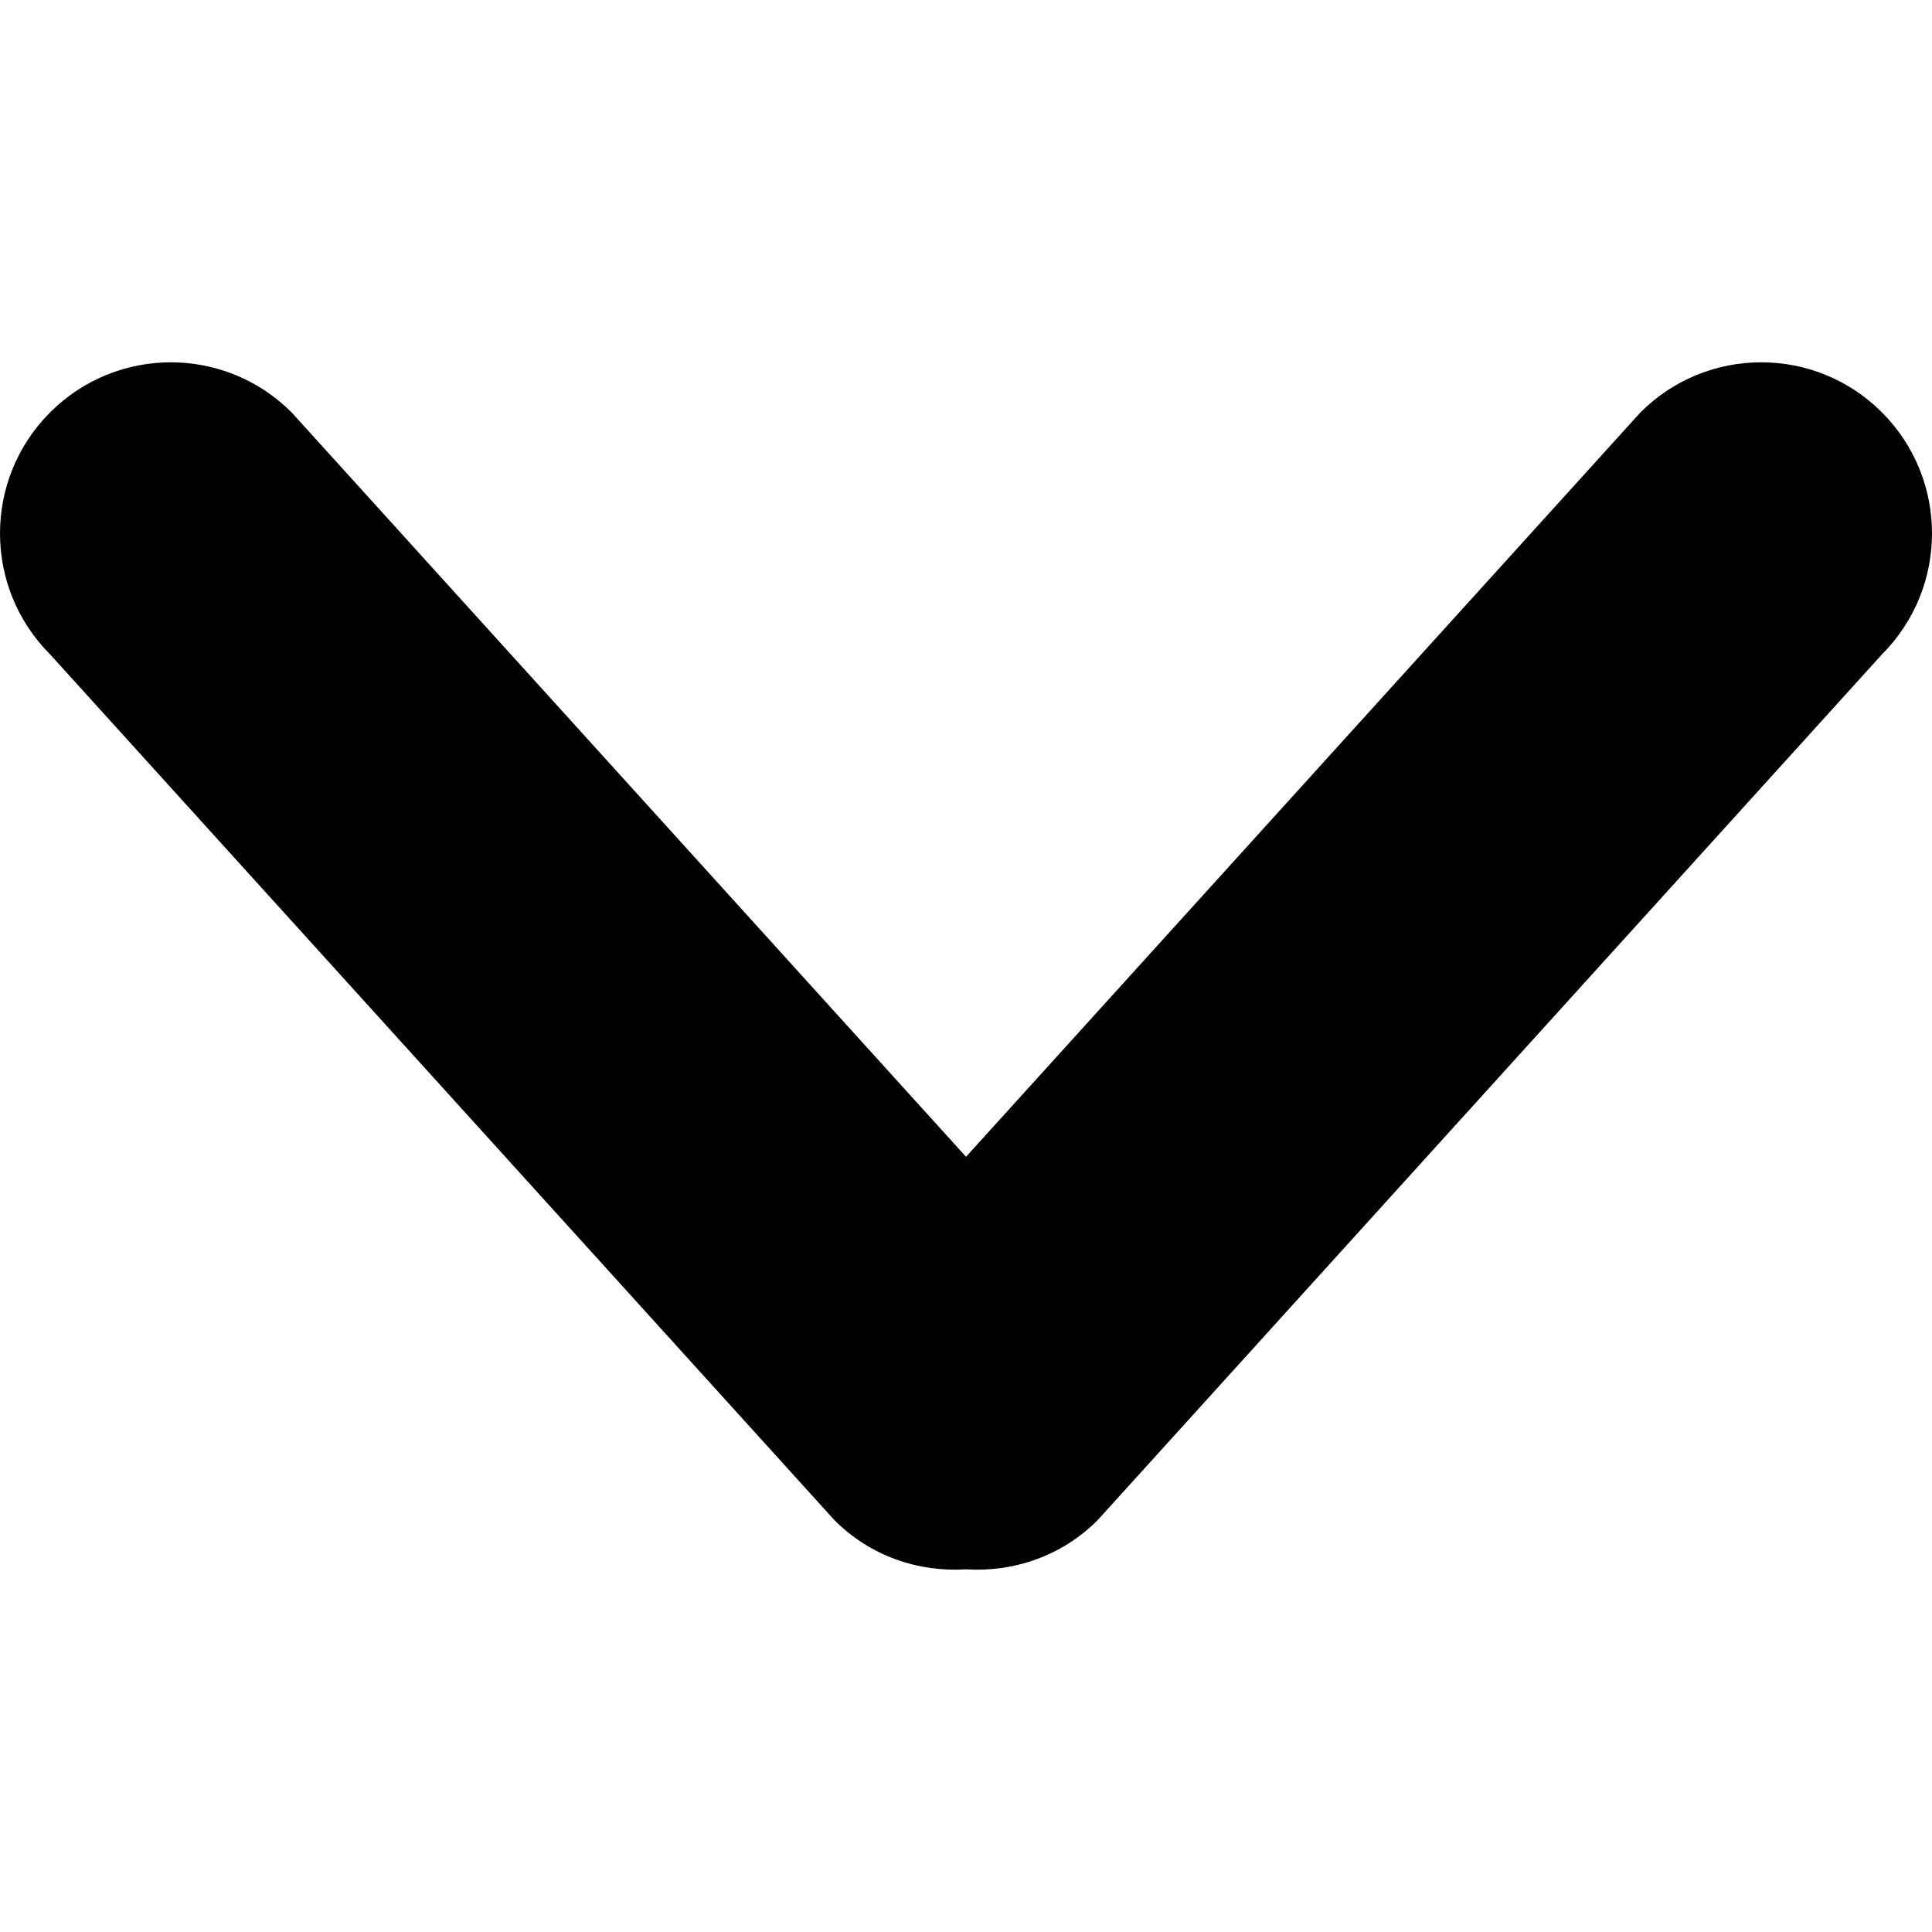
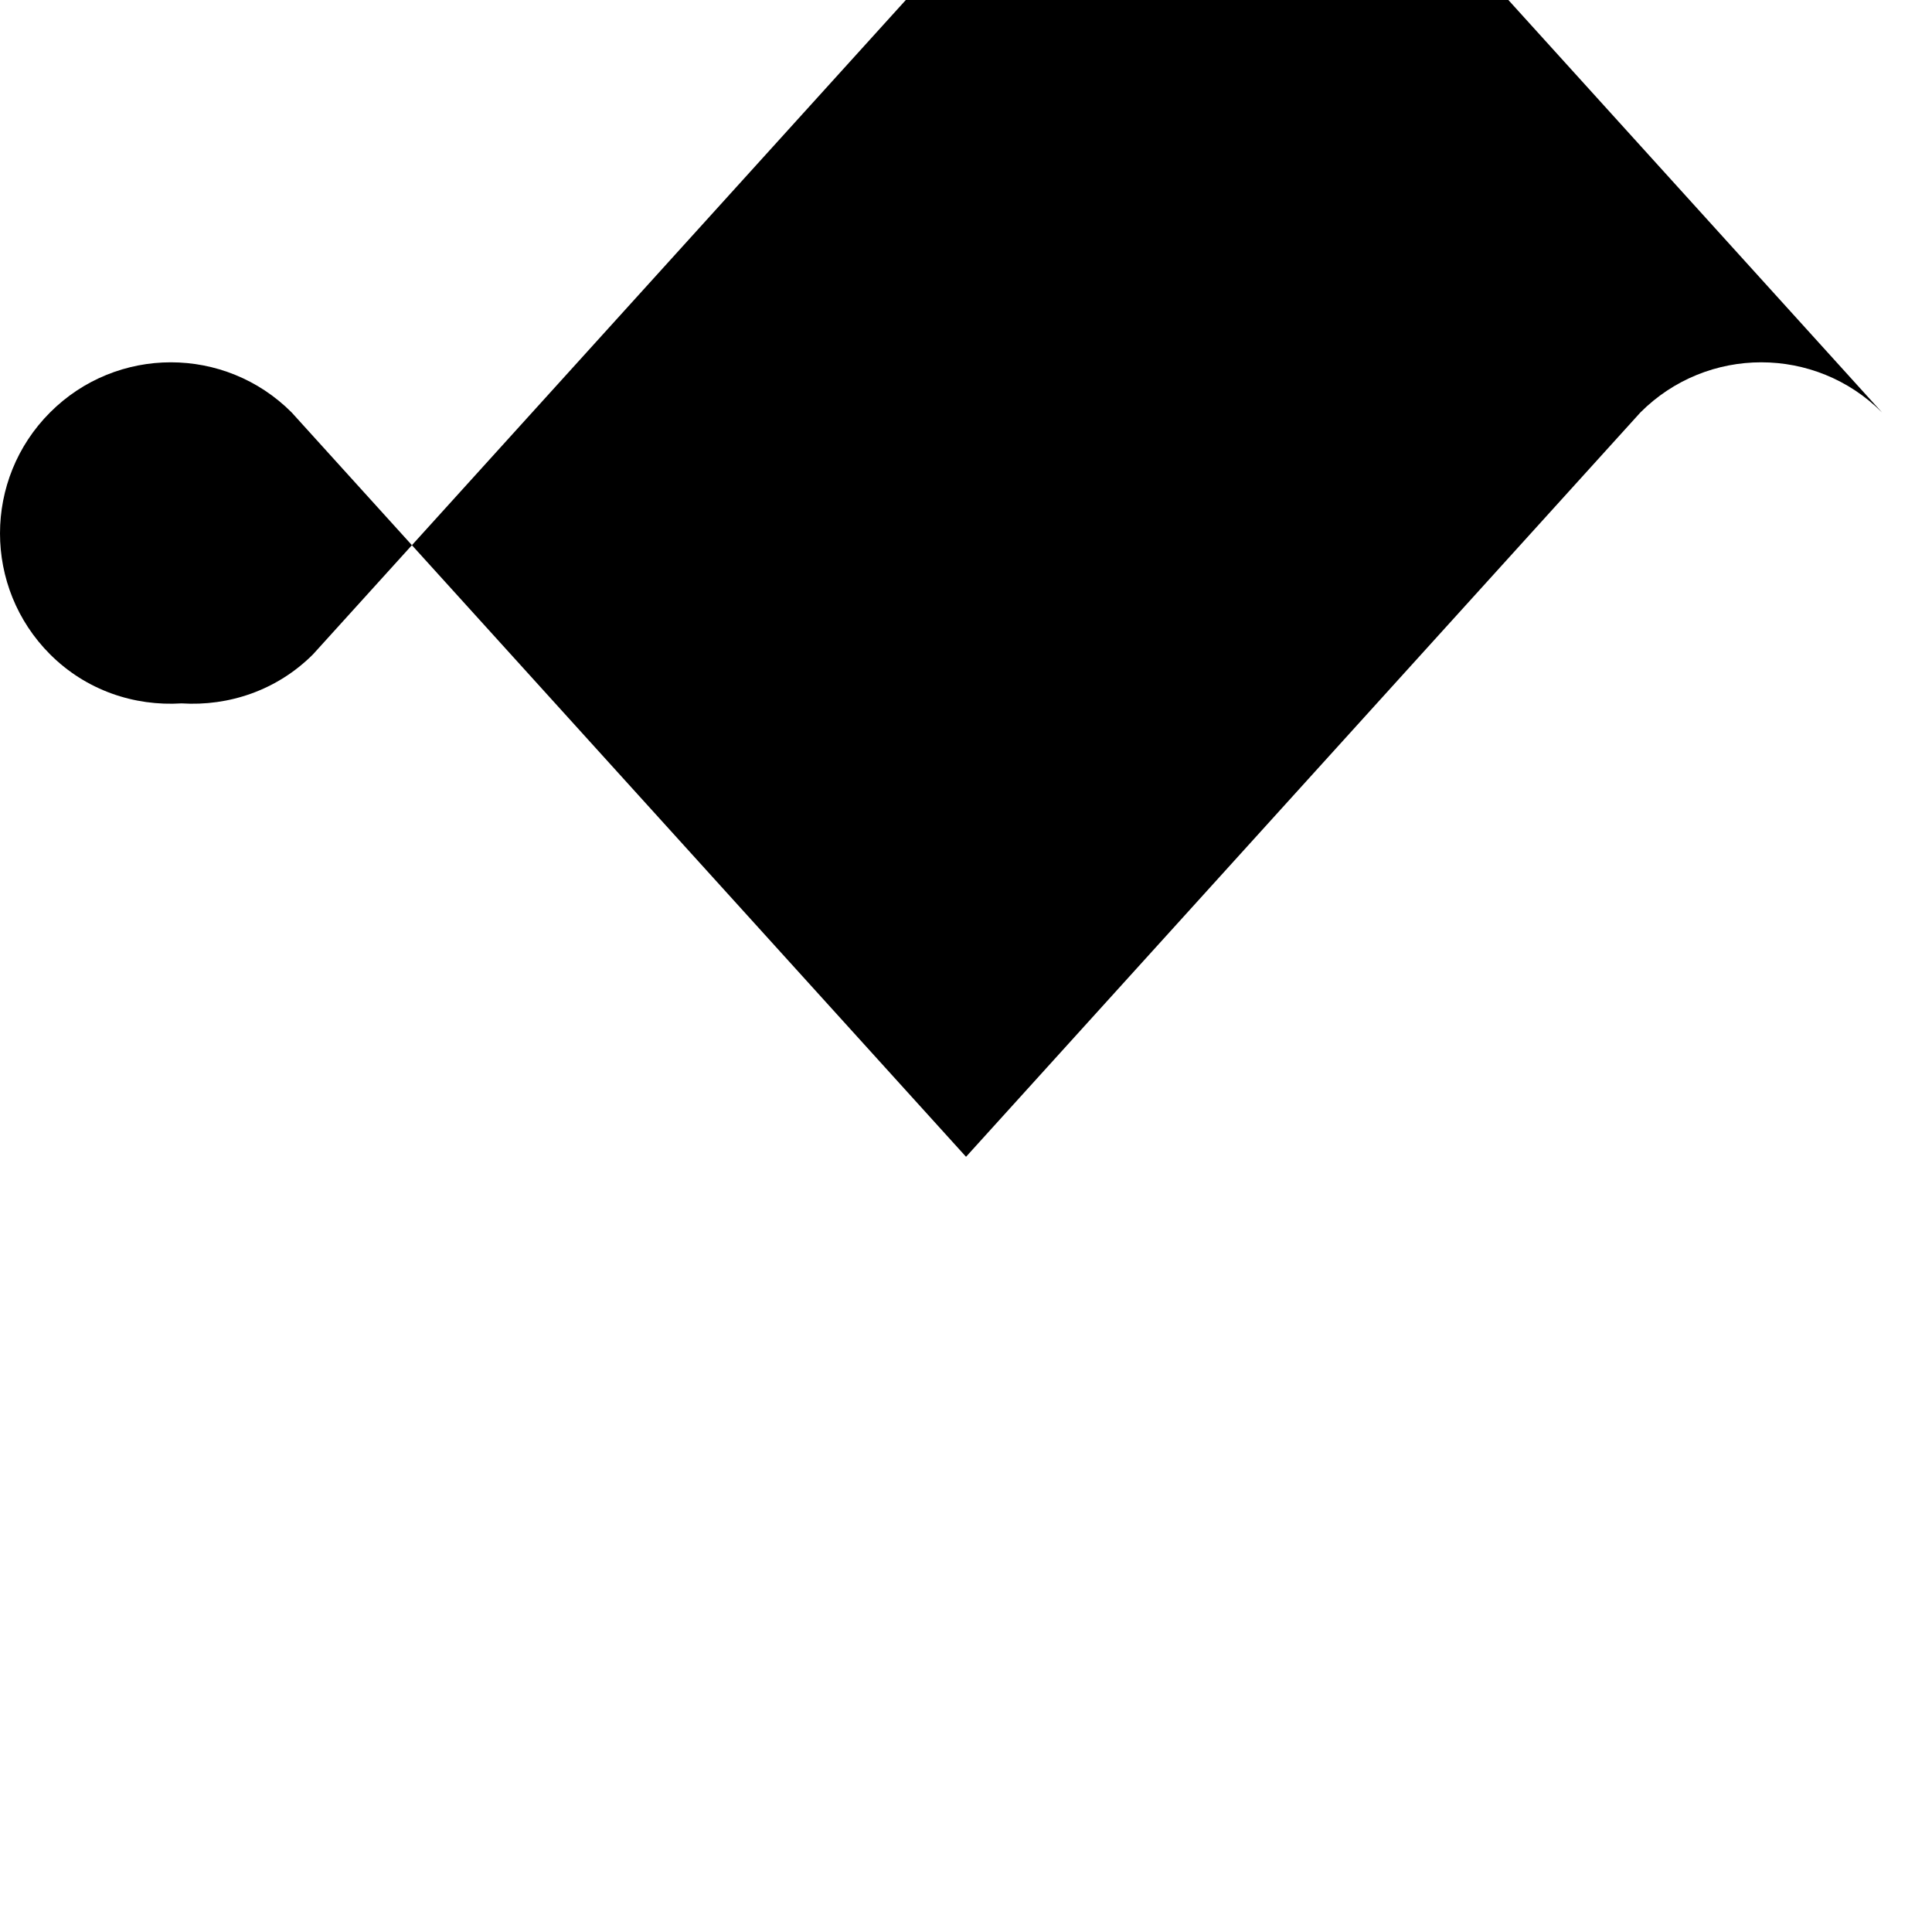
<svg xmlns="http://www.w3.org/2000/svg" version="1.1" width="512" height="512" x="0" y="0" viewBox="0 0 612.007 612.007" style="enable-background:new 0 0 512 512" xml:space="preserve" class="">
  <g>
-     <path d="M596.168 130.647c-21.119-21.169-55.382-21.169-76.526 0L306.013 366.44 92.384 130.647c-21.144-21.169-55.382-21.169-76.525 0-21.144 21.169-21.144 55.458 0 76.627l248.504 274.31c11.438 11.438 26.672 16.482 41.651 15.54 14.953.942 30.213-4.102 41.65-15.54l248.505-274.31c21.118-21.169 21.118-55.457-.001-76.627z" fill="#000" opacity="1" data-original="#1E1E1E" />
+     <path d="M596.168 130.647c-21.119-21.169-55.382-21.169-76.526 0L306.013 366.44 92.384 130.647c-21.144-21.169-55.382-21.169-76.525 0-21.144 21.169-21.144 55.458 0 76.627c11.438 11.438 26.672 16.482 41.651 15.54 14.953.942 30.213-4.102 41.65-15.54l248.505-274.31c21.118-21.169 21.118-55.457-.001-76.627z" fill="#000" opacity="1" data-original="#1E1E1E" />
  </g>
</svg>